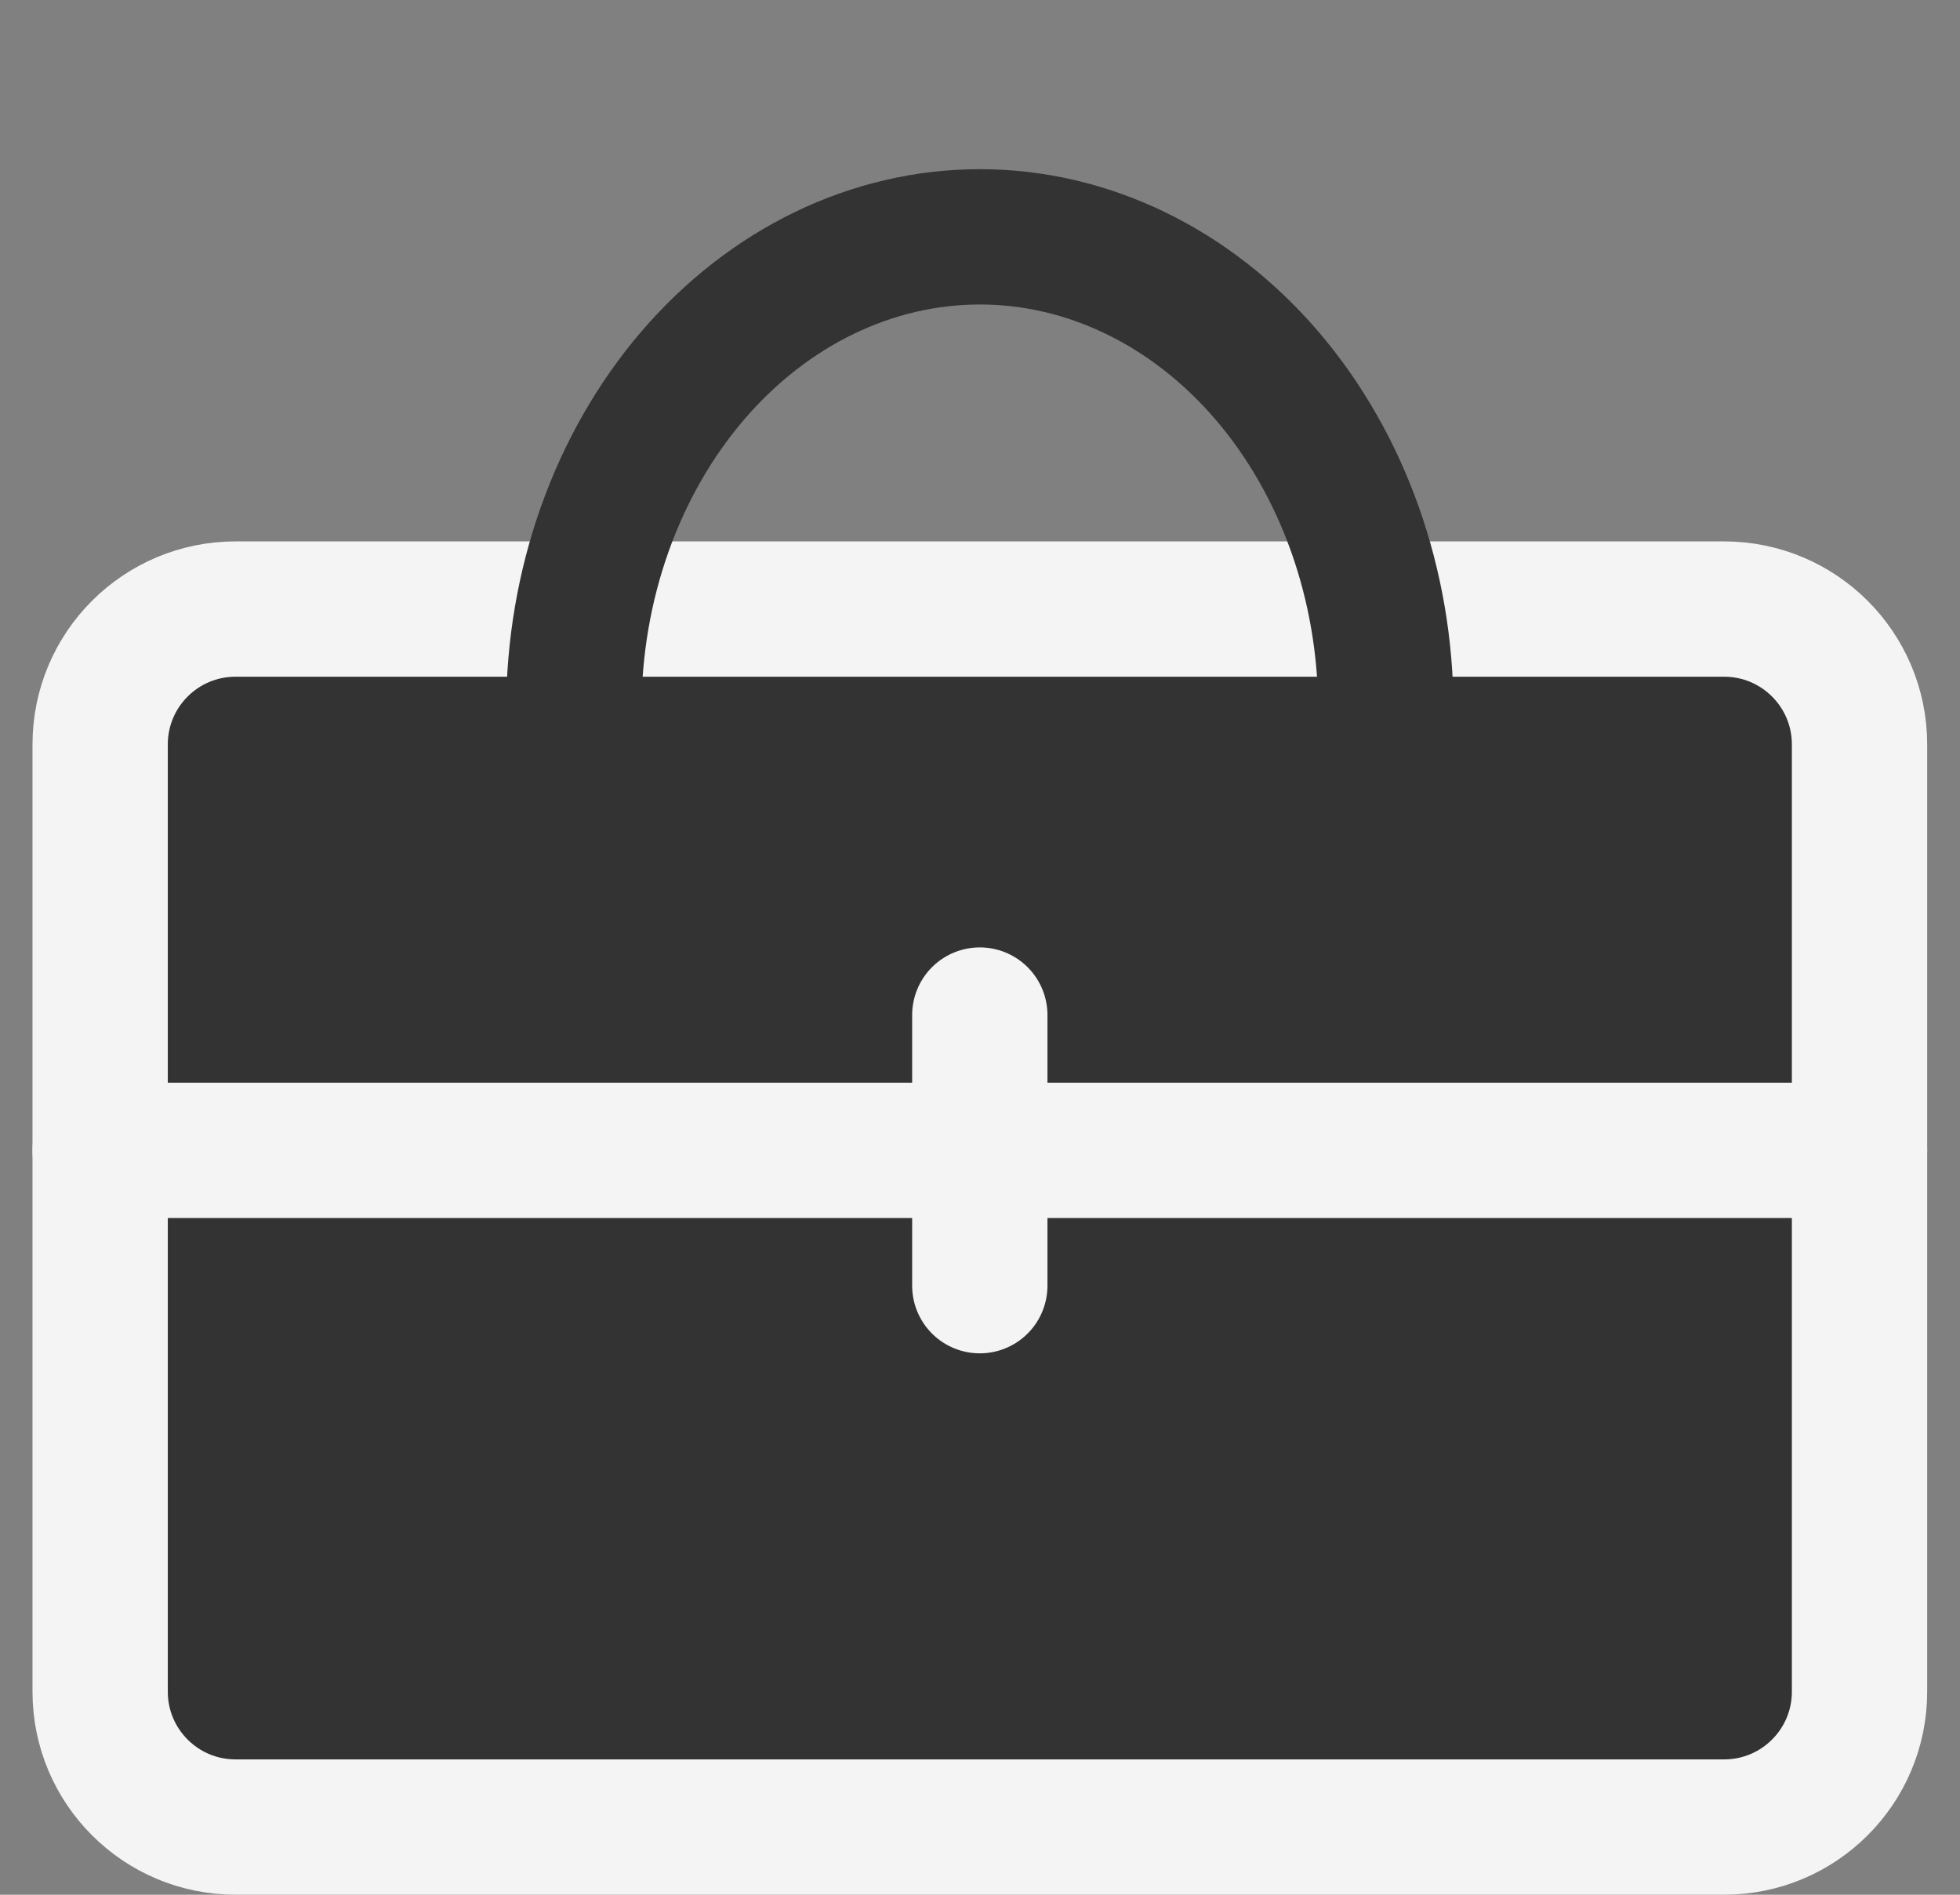
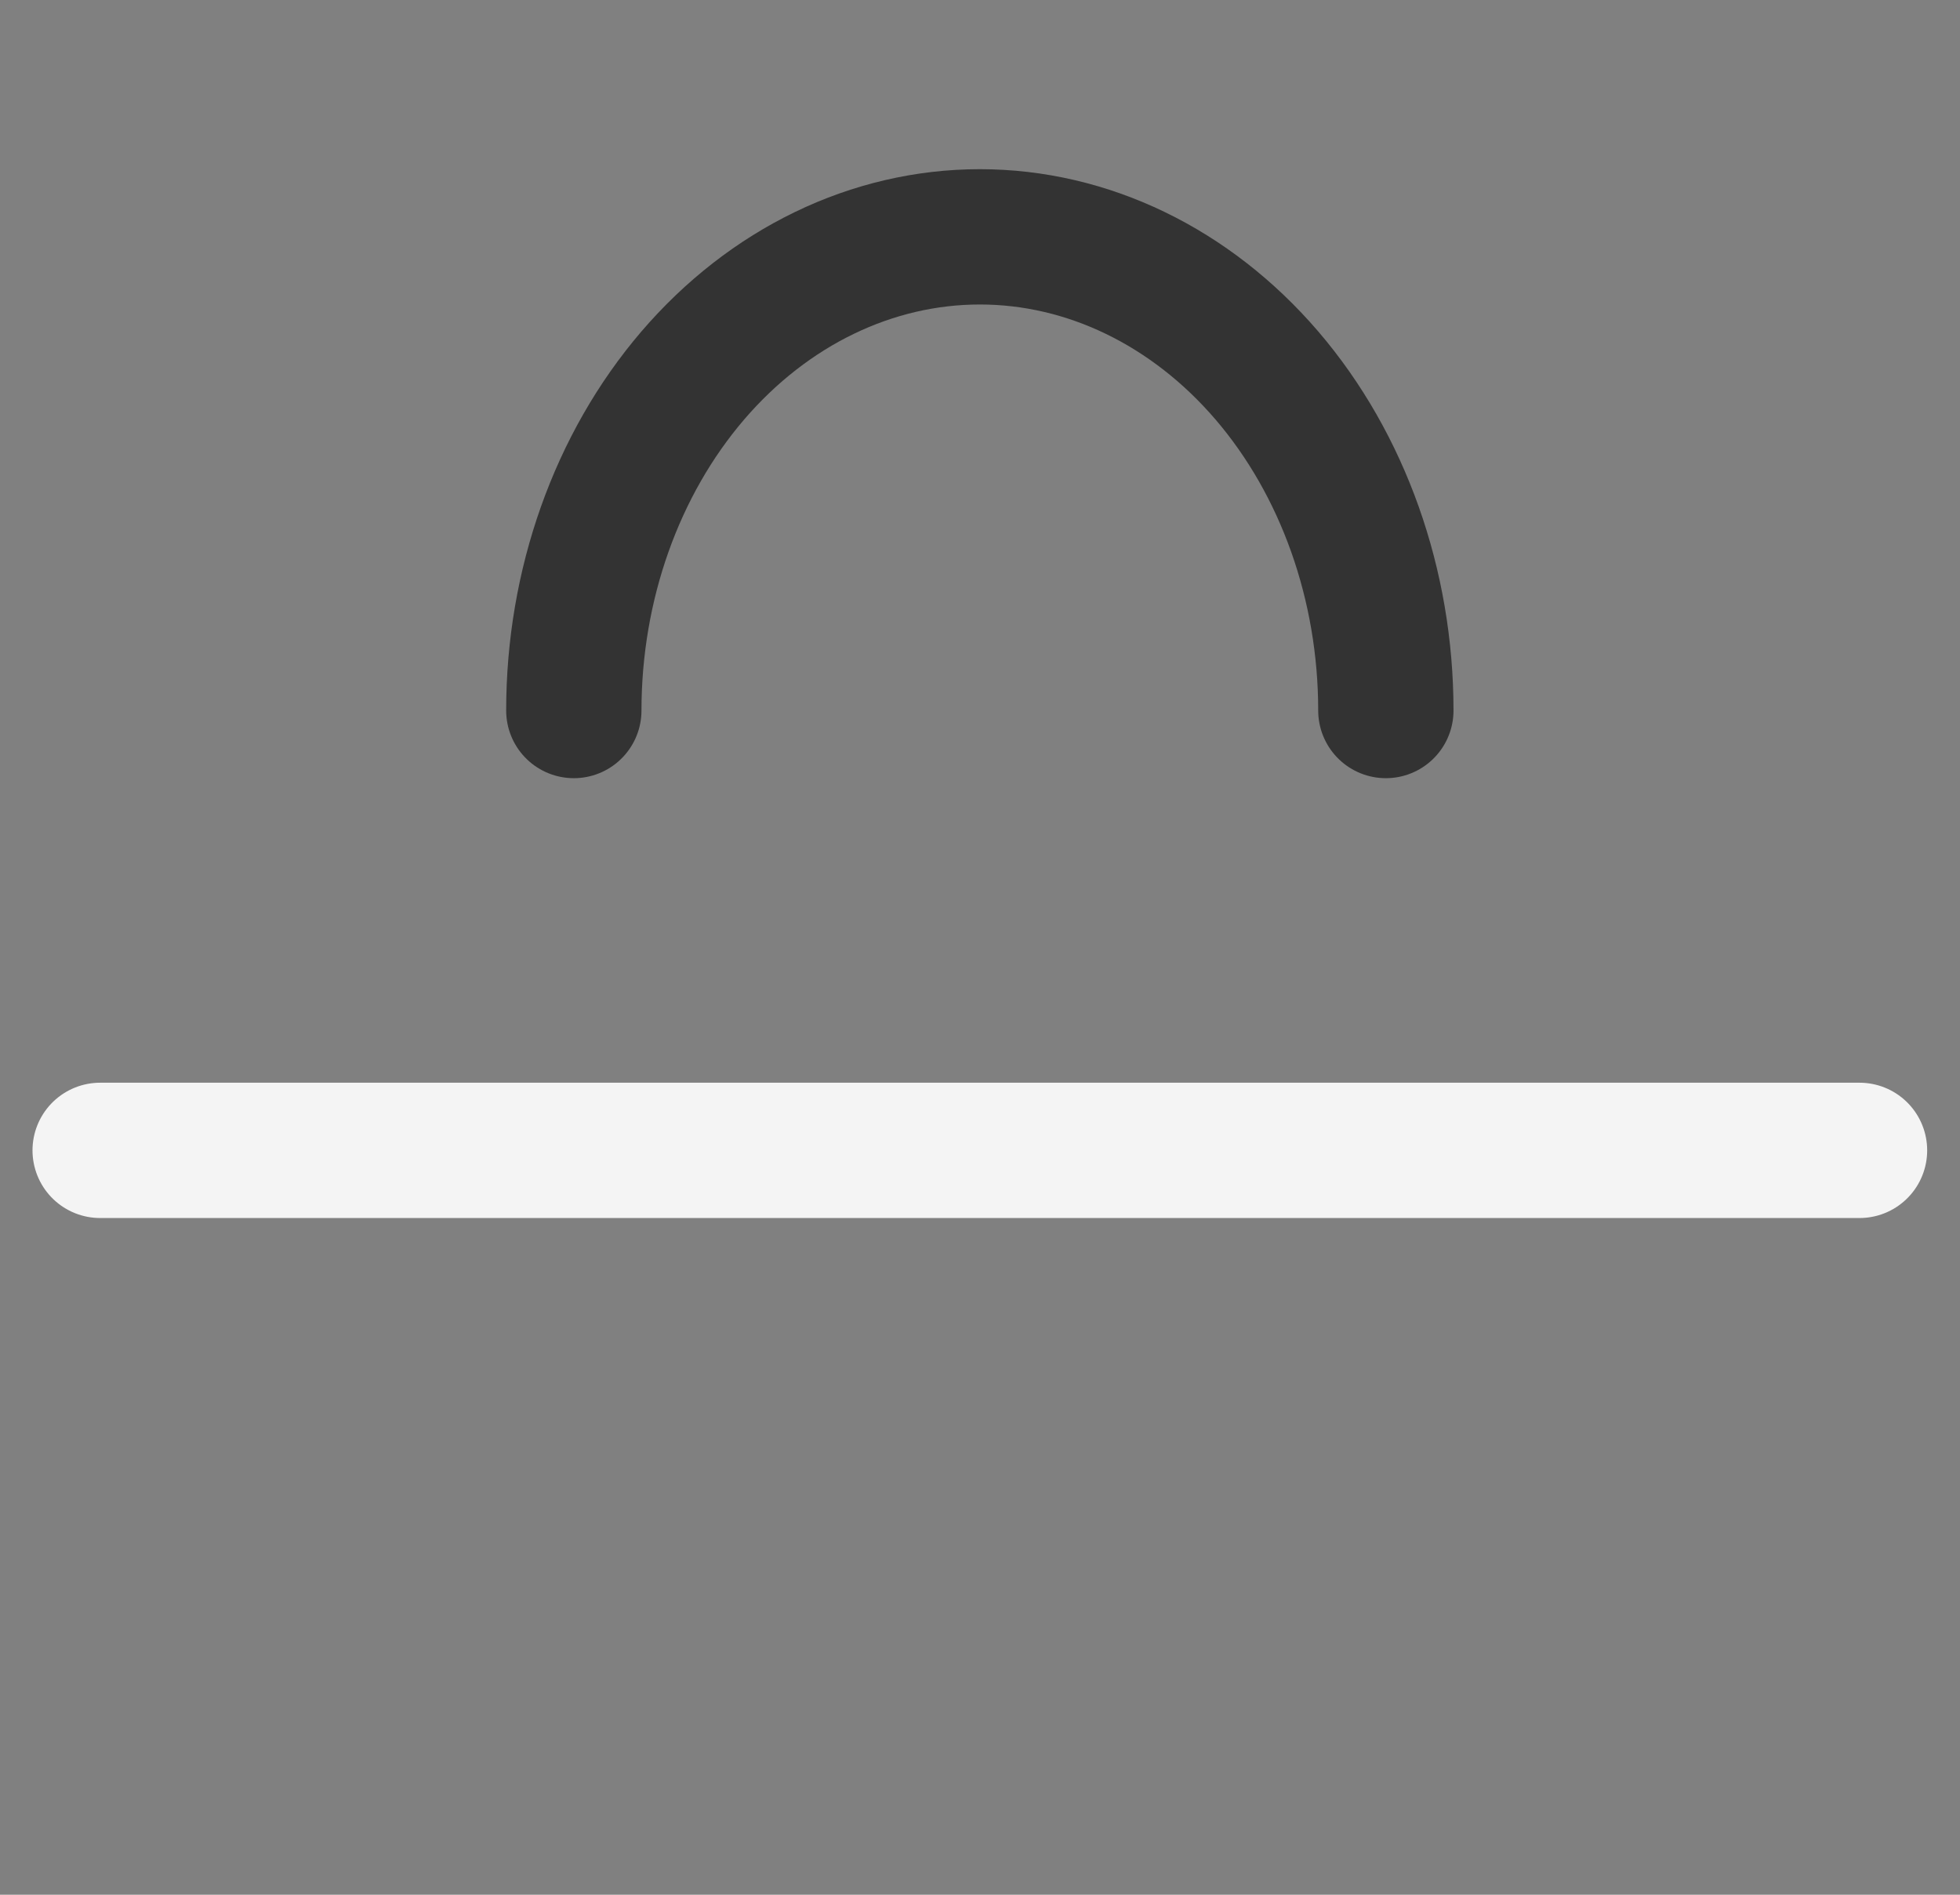
<svg xmlns="http://www.w3.org/2000/svg" width="30" height="29" viewBox="0 0 30 29" fill="none">
  <rect x="0" y="0" width="30" height="29" fill="#808080" stroke="none" />
  <g clip-path="url(#clip0_1_929)">
-     <path d="M26.39 9.322H3.605C2.461 9.322 1.533 10.249 1.533 11.393V25.893C1.533 27.037 2.461 27.964 3.605 27.964H26.39C27.534 27.964 28.462 27.037 28.462 25.893V11.393C28.462 10.249 27.534 9.322 26.39 9.322Z" fill="#333333" stroke="#F4F4F4" stroke-width="2.071" stroke-linecap="round" stroke-linejoin="round" />
    <path d="M1.533 17.607H28.462" stroke="#F4F4F4" stroke-width="2.071" stroke-linecap="round" stroke-linejoin="round" />
-     <path d="M14.997 15.536V19.678" stroke="#F4F4F4" stroke-width="2.071" stroke-linecap="round" stroke-linejoin="round" />
    <path d="M21.212 10.875C21.212 8.952 20.557 7.108 19.392 5.748C18.226 4.389 16.646 3.625 14.998 3.625V3.625C13.349 3.625 11.769 4.389 10.603 5.748C9.438 7.108 8.783 8.952 8.783 10.875" stroke="#333333" stroke-width="2.071" stroke-linecap="round" stroke-linejoin="round" />
  </g>
  <defs>
    <clipPath id="clip0_1_929">
      <rect width="29" height="29" fill="white" transform="translate(0.5)" />
    </clipPath>
  </defs>
</svg>